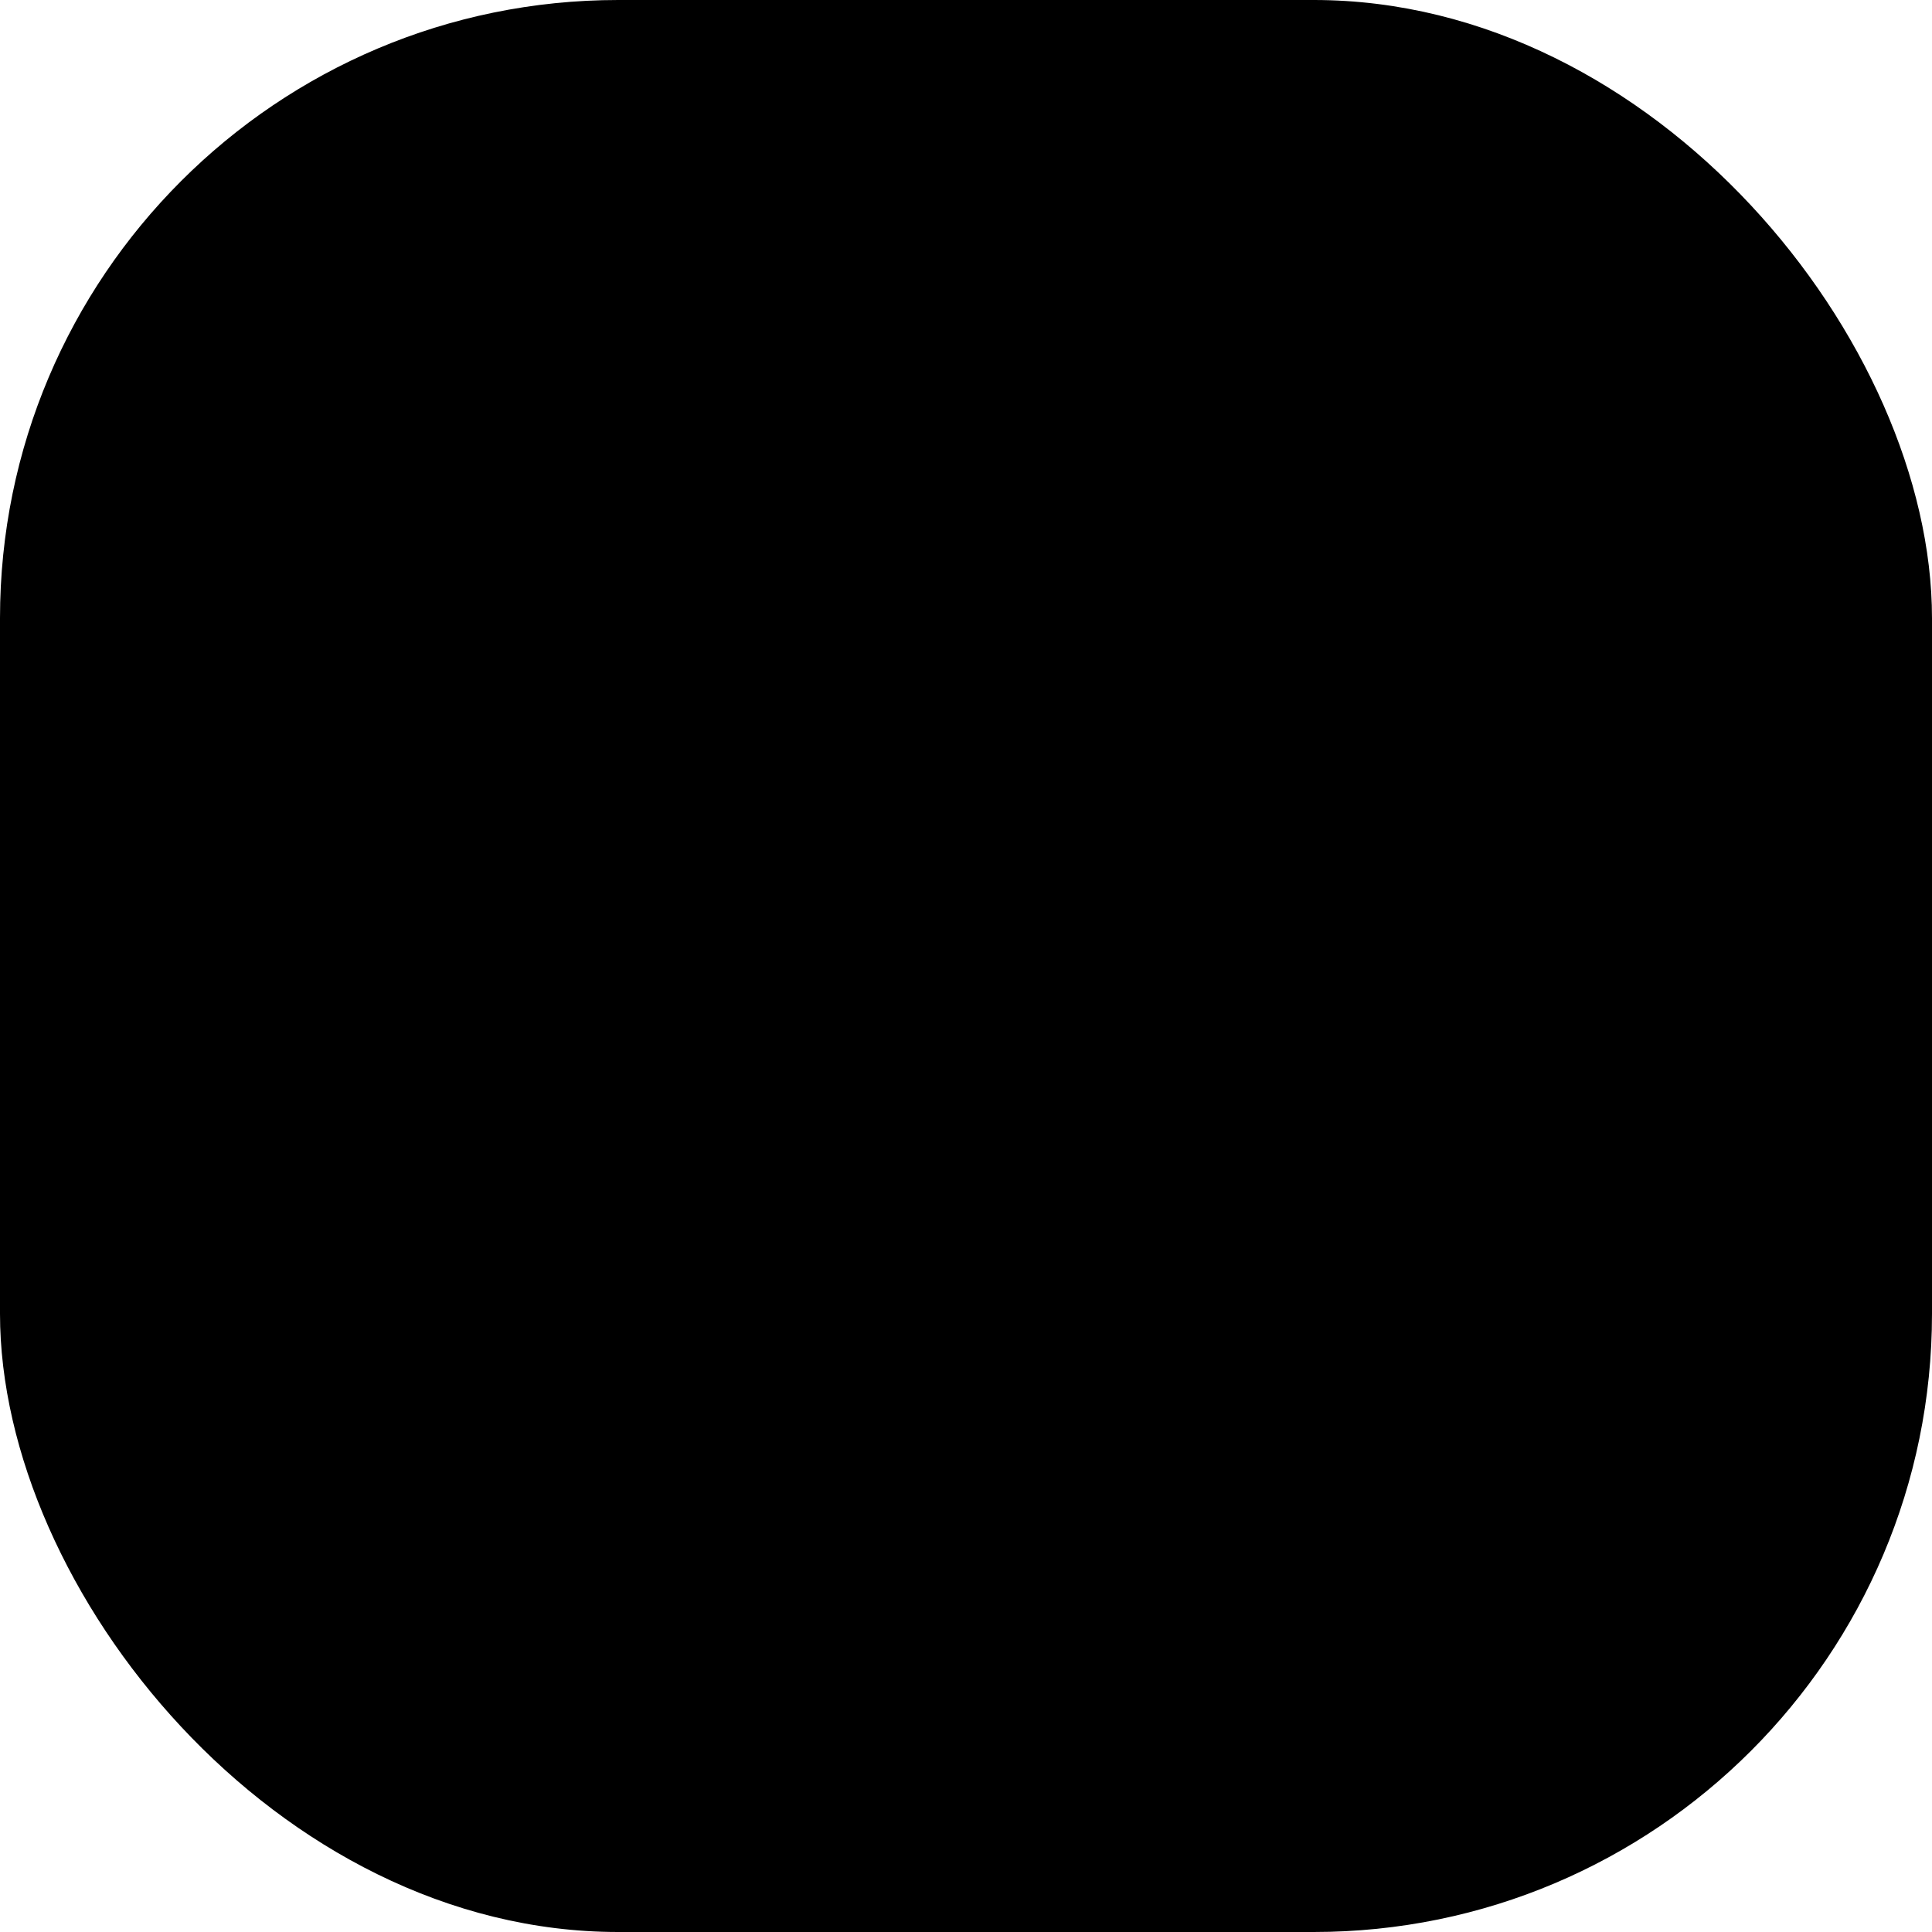
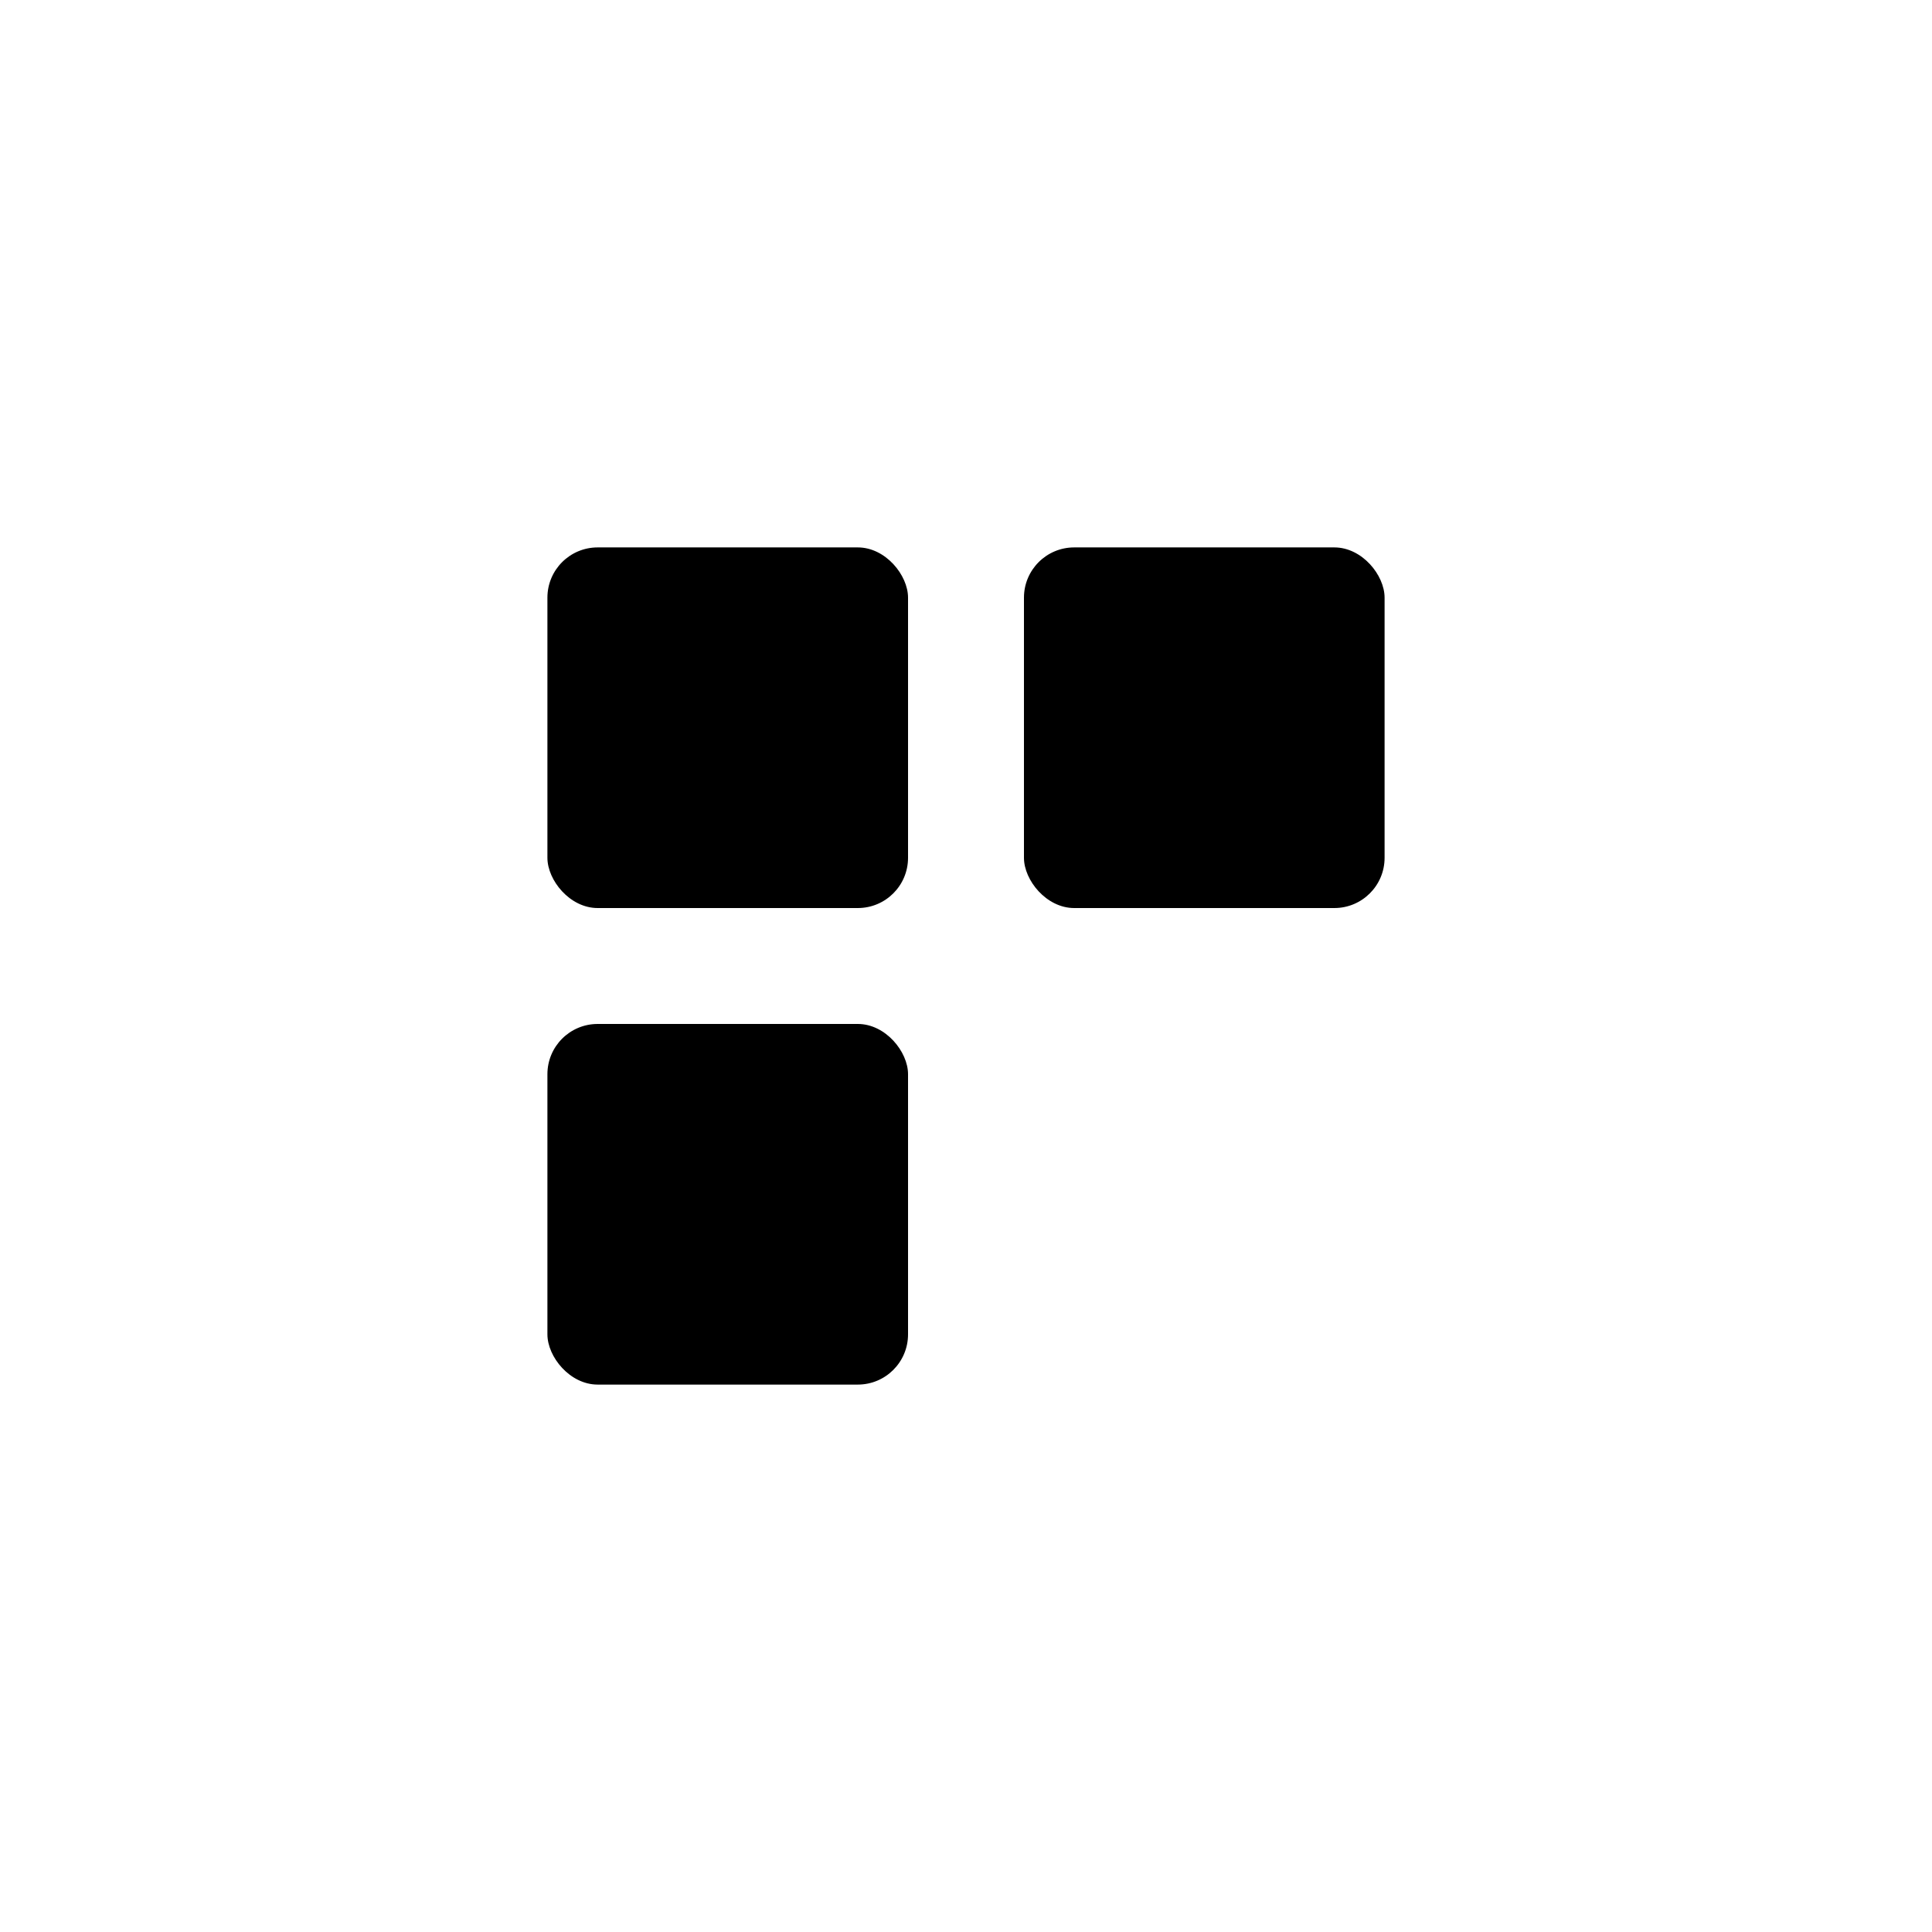
<svg xmlns="http://www.w3.org/2000/svg" width="50" height="50" viewBox="0 0 50 50" fill="none">
-   <rect width="50" height="50" rx="16" fill="#323234" style="fill:#323234;fill:color(display-p3 0.196 0.196 0.204);fill-opacity:1;" />
  <rect x="14.167" y="14.167" width="9.333" height="9.333" rx="1.3" fill="#DCDCDC" style="fill:#DCDCDC;fill:color(display-p3 0.863 0.863 0.863);fill-opacity:1;" />
  <rect x="26.5" y="14.167" width="9.333" height="9.333" rx="1.3" fill="#686869" style="fill:#686869;fill:color(display-p3 0.408 0.408 0.412);fill-opacity:1;" />
  <rect x="14.167" y="26.5" width="9.333" height="9.333" rx="1.3" fill="#686869" style="fill:#686869;fill:color(display-p3 0.408 0.408 0.412);fill-opacity:1;" />
-   <rect x="26.5" y="26.5" width="9.333" height="9.333" rx="1.3" fill="#DCDCDC" style="fill:#DCDCDC;fill:color(display-p3 0.863 0.863 0.863);fill-opacity:1;" />
</svg>